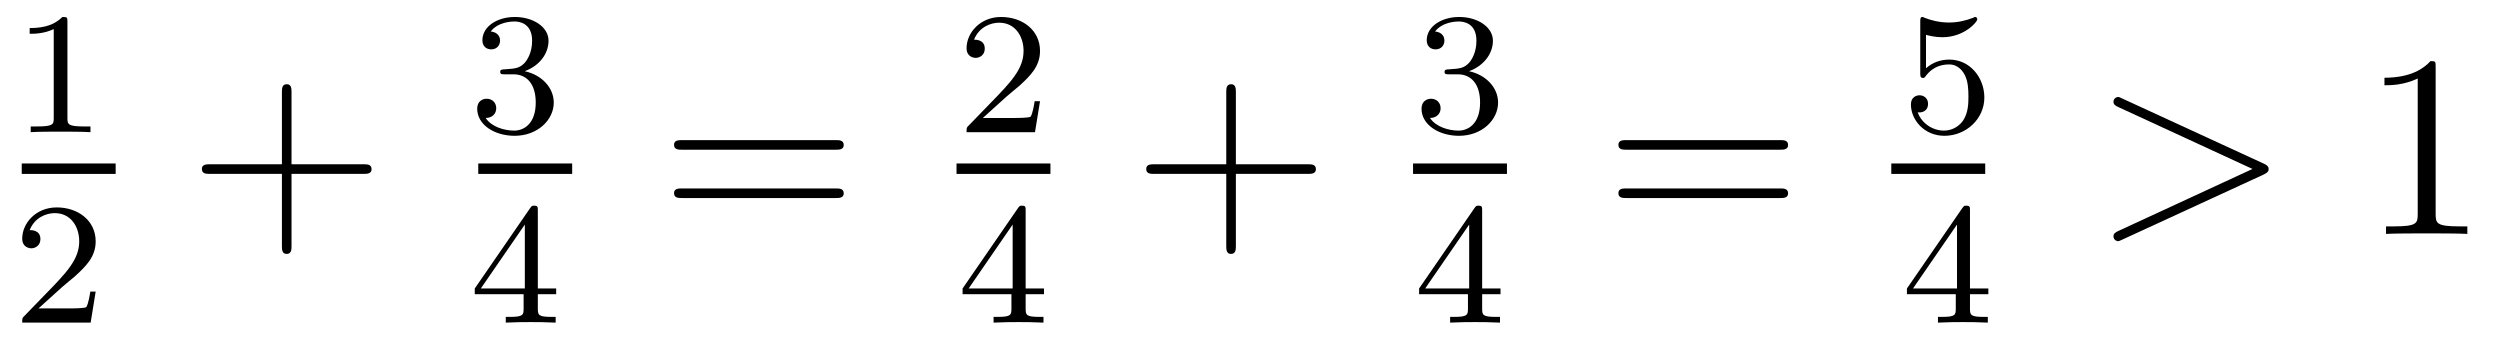
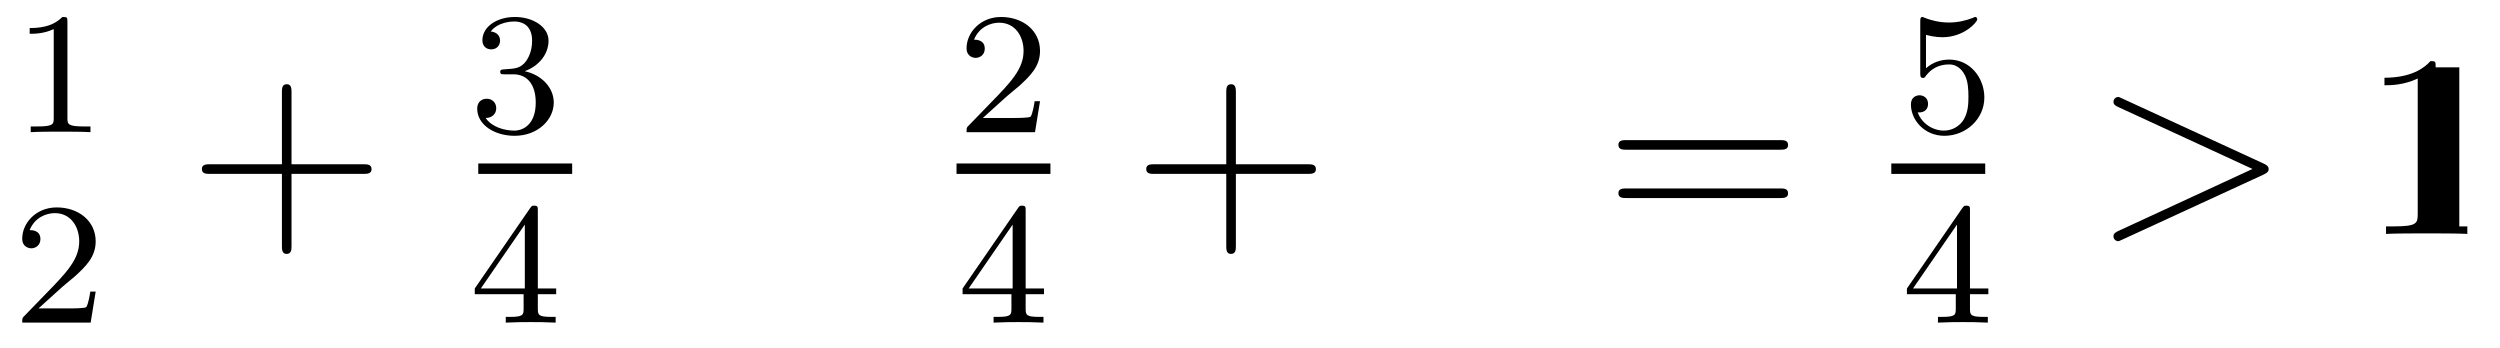
<svg xmlns="http://www.w3.org/2000/svg" height="16pt" version="1.1" viewBox="0 -16 115 16" width="115pt">
  <g id="page1">
    <g transform="matrix(1 0 0 1 -129 649)">
      <path d="M132.102 -663.996C132.102 -664.211 132.086 -664.219 131.871 -664.219C131.544 -663.9 131.122 -663.709 130.365 -663.709V-663.446C130.58 -663.446 131.01 -663.446 131.472 -663.661V-659.573C131.472 -659.278 131.449 -659.183 130.692 -659.183H130.413V-658.92C130.739 -658.944 131.425 -658.944 131.783 -658.944C132.142 -658.944 132.835 -658.944 133.162 -658.92V-659.183H132.883C132.126 -659.183 132.102 -659.278 132.102 -659.573V-663.996Z" fill-rule="evenodd" />
-       <path d="M130 -657H134.32V-657.48H130" />
      <path d="M131.847 -651.786C131.975 -651.905 132.309 -652.168 132.437 -652.28C132.931 -652.734 133.401 -653.172 133.401 -653.897C133.401 -654.845 132.604 -655.459 131.608 -655.459C130.652 -655.459 130.022 -654.734 130.022 -654.025C130.022 -653.634 130.333 -653.578 130.445 -653.578C130.612 -653.578 130.859 -653.698 130.859 -654.001C130.859 -654.415 130.461 -654.415 130.365 -654.415C130.596 -654.997 131.13 -655.196 131.52 -655.196C132.262 -655.196 132.644 -654.567 132.644 -653.897C132.644 -653.068 132.062 -652.463 131.122 -651.499L130.118 -650.463C130.022 -650.375 130.022 -650.359 130.022 -650.16H133.17L133.401 -651.586H133.154C133.13 -651.427 133.066 -651.028 132.971 -650.877C132.923 -650.813 132.317 -650.813 132.19 -650.813H130.771L131.847 -651.786Z" fill-rule="evenodd" />
      <path d="M142.41 -657.001H145.709C145.876 -657.001 146.092 -657.001 146.092 -657.217C146.092 -657.444 145.888 -657.444 145.709 -657.444H142.41V-660.743C142.41 -660.91 142.41 -661.126 142.194 -661.126C141.968 -661.126 141.968 -660.922 141.968 -660.743V-657.444H138.668C138.501 -657.444 138.286 -657.444 138.286 -657.228C138.286 -657.001 138.489 -657.001 138.668 -657.001H141.968V-653.702C141.968 -653.535 141.968 -653.32 142.182 -653.32C142.41 -653.32 142.41 -653.523 142.41 -653.702V-657.001Z" fill-rule="evenodd" />
      <path d="M152.616 -661.582C153.246 -661.582 153.644 -661.119 153.644 -660.282C153.644 -659.287 153.078 -658.992 152.656 -658.992C152.217 -658.992 151.62 -659.151 151.341 -659.573C151.628 -659.573 151.827 -659.757 151.827 -660.02C151.827 -660.275 151.644 -660.458 151.389 -660.458C151.174 -660.458 150.951 -660.322 150.951 -660.004C150.951 -659.247 151.763 -658.753 152.672 -658.753C153.732 -658.753 154.473 -659.486 154.473 -660.282C154.473 -660.944 153.947 -661.55 153.134 -661.725C153.763 -661.948 154.233 -662.49 154.233 -663.127C154.233 -663.765 153.517 -664.219 152.688 -664.219C151.835 -664.219 151.19 -663.757 151.19 -663.151C151.19 -662.856 151.389 -662.729 151.596 -662.729C151.843 -662.729 152.003 -662.904 152.003 -663.135C152.003 -663.43 151.748 -663.542 151.572 -663.55C151.907 -663.988 152.52 -664.012 152.664 -664.012C152.871 -664.012 153.477 -663.948 153.477 -663.127C153.477 -662.569 153.246 -662.235 153.134 -662.107C152.895 -661.86 152.712 -661.844 152.226 -661.812C152.074 -661.805 152.01 -661.797 152.01 -661.693C152.01 -661.582 152.082 -661.582 152.217 -661.582H152.616Z" fill-rule="evenodd" />
      <path d="M151 -657H155.32V-657.48H151" />
      <path d="M153.74 -655.316C153.74 -655.475 153.74 -655.539 153.572 -655.539C153.469 -655.539 153.461 -655.531 153.381 -655.419L150.839 -651.73V-651.467H153.086V-650.805C153.086 -650.511 153.062 -650.423 152.449 -650.423H152.265V-650.16C152.943 -650.184 152.959 -650.184 153.413 -650.184C153.867 -650.184 153.883 -650.184 154.56 -650.16V-650.423H154.377C153.763 -650.423 153.74 -650.511 153.74 -650.805V-651.467H154.584V-651.73H153.74V-655.316ZM153.142 -654.67V-651.73H151.118L153.142 -654.67Z" fill-rule="evenodd" />
-       <path d="M167.429 -658.113C167.596 -658.113 167.812 -658.113 167.812 -658.328C167.812 -658.555 167.608 -658.555 167.429 -658.555H160.388C160.221 -658.555 160.006 -658.555 160.006 -658.34C160.006 -658.113 160.209 -658.113 160.388 -658.113H167.429ZM167.429 -655.89C167.596 -655.89 167.812 -655.89 167.812 -656.105C167.812 -656.332 167.608 -656.332 167.429 -656.332H160.388C160.221 -656.332 160.006 -656.332 160.006 -656.117C160.006 -655.89 160.209 -655.89 160.388 -655.89H167.429Z" fill-rule="evenodd" />
      <path d="M175.287 -660.546C175.415 -660.665 175.749 -660.928 175.877 -661.04C176.371 -661.494 176.841 -661.932 176.841 -662.657C176.841 -663.605 176.044 -664.219 175.048 -664.219C174.092 -664.219 173.462 -663.494 173.462 -662.785C173.462 -662.394 173.773 -662.338 173.885 -662.338C174.052 -662.338 174.299 -662.458 174.299 -662.761C174.299 -663.175 173.901 -663.175 173.805 -663.175C174.036 -663.757 174.57 -663.956 174.96 -663.956C175.702 -663.956 176.084 -663.327 176.084 -662.657C176.084 -661.828 175.502 -661.223 174.562 -660.259L173.558 -659.223C173.462 -659.135 173.462 -659.119 173.462 -658.92H176.61L176.841 -660.346H176.594C176.57 -660.187 176.506 -659.788 176.411 -659.637C176.363 -659.573 175.757 -659.573 175.63 -659.573H174.211L175.287 -660.546Z" fill-rule="evenodd" />
      <path d="M173 -657H177.32V-657.48H173" />
      <path d="M176.18 -655.316C176.18 -655.475 176.18 -655.539 176.012 -655.539C175.909 -655.539 175.901 -655.531 175.821 -655.419L173.279 -651.73V-651.467H175.526V-650.805C175.526 -650.511 175.502 -650.423 174.889 -650.423H174.705V-650.16C175.383 -650.184 175.399 -650.184 175.853 -650.184C176.307 -650.184 176.323 -650.184 177 -650.16V-650.423H176.817C176.203 -650.423 176.18 -650.511 176.18 -650.805V-651.467H177.024V-651.73H176.18V-655.316ZM175.582 -654.67V-651.73H173.558L175.582 -654.67Z" fill-rule="evenodd" />
      <path d="M185.85 -657.001H189.149C189.316 -657.001 189.532 -657.001 189.532 -657.217C189.532 -657.444 189.328 -657.444 189.149 -657.444H185.85V-660.743C185.85 -660.91 185.85 -661.126 185.634 -661.126C185.408 -661.126 185.408 -660.922 185.408 -660.743V-657.444H182.108C181.941 -657.444 181.726 -657.444 181.726 -657.228C181.726 -657.001 181.929 -657.001 182.108 -657.001H185.408V-653.702C185.408 -653.535 185.408 -653.32 185.622 -653.32C185.85 -653.32 185.85 -653.523 185.85 -653.702V-657.001Z" fill-rule="evenodd" />
-       <path d="M196.056 -661.582C196.686 -661.582 197.084 -661.119 197.084 -660.282C197.084 -659.287 196.518 -658.992 196.096 -658.992C195.658 -658.992 195.06 -659.151 194.78 -659.573C195.068 -659.573 195.268 -659.757 195.268 -660.02C195.268 -660.275 195.084 -660.458 194.828 -660.458C194.614 -660.458 194.39 -660.322 194.39 -660.004C194.39 -659.247 195.204 -658.753 196.112 -658.753C197.172 -658.753 197.912 -659.486 197.912 -660.282C197.912 -660.944 197.387 -661.55 196.574 -661.725C197.203 -661.948 197.674 -662.49 197.674 -663.127C197.674 -663.765 196.956 -664.219 196.128 -664.219C195.275 -664.219 194.629 -663.757 194.629 -663.151C194.629 -662.856 194.828 -662.729 195.036 -662.729C195.283 -662.729 195.443 -662.904 195.443 -663.135C195.443 -663.43 195.187 -663.542 195.012 -663.55C195.347 -663.988 195.96 -664.012 196.104 -664.012C196.31 -664.012 196.916 -663.948 196.916 -663.127C196.916 -662.569 196.686 -662.235 196.574 -662.107C196.336 -661.86 196.152 -661.844 195.666 -661.812C195.514 -661.805 195.45 -661.797 195.45 -661.693C195.45 -661.582 195.522 -661.582 195.658 -661.582H196.056Z" fill-rule="evenodd" />
-       <path d="M194 -657H198.32V-657.48H194" />
-       <path d="M197.179 -655.316C197.179 -655.475 197.179 -655.539 197.012 -655.539C196.909 -655.539 196.901 -655.531 196.82 -655.419L194.279 -651.73V-651.467H196.526V-650.805C196.526 -650.511 196.502 -650.423 195.889 -650.423H195.706V-650.16C196.382 -650.184 196.399 -650.184 196.853 -650.184S197.323 -650.184 198 -650.16V-650.423H197.816C197.203 -650.423 197.179 -650.511 197.179 -650.805V-651.467H198.024V-651.73H197.179V-655.316ZM196.582 -654.67V-651.73H194.558L196.582 -654.67Z" fill-rule="evenodd" />
      <path d="M210.869 -658.113C211.037 -658.113 211.252 -658.113 211.252 -658.328C211.252 -658.555 211.049 -658.555 210.869 -658.555H203.828C203.66 -658.555 203.446 -658.555 203.446 -658.34C203.446 -658.113 203.648 -658.113 203.828 -658.113H210.869ZM210.869 -655.89C211.037 -655.89 211.252 -655.89 211.252 -656.105C211.252 -656.332 211.049 -656.332 210.869 -656.332H203.828C203.66 -656.332 203.446 -656.332 203.446 -656.117C203.446 -655.89 203.648 -655.89 203.828 -655.89H210.869Z" fill-rule="evenodd" />
      <path d="M217.596 -663.398C217.699 -663.366 218.018 -663.287 218.352 -663.287C219.349 -663.287 219.954 -663.988 219.954 -664.107C219.954 -664.195 219.899 -664.219 219.858 -664.219C219.842 -664.219 219.827 -664.219 219.755 -664.179C219.444 -664.06 219.078 -663.964 218.647 -663.964C218.177 -663.964 217.787 -664.083 217.54 -664.179C217.46 -664.219 217.444 -664.219 217.436 -664.219C217.332 -664.219 217.332 -664.131 217.332 -663.988V-661.653C217.332 -661.51 217.332 -661.414 217.46 -661.414C217.524 -661.414 217.548 -661.446 217.588 -661.51C217.684 -661.629 217.986 -662.036 218.664 -662.036C219.109 -662.036 219.325 -661.669 219.396 -661.518C219.532 -661.231 219.548 -660.864 219.548 -660.553C219.548 -660.259 219.54 -659.828 219.317 -659.478C219.166 -659.239 218.846 -658.992 218.424 -658.992C217.907 -658.992 217.397 -659.318 217.213 -659.836C217.237 -659.828 217.285 -659.828 217.292 -659.828C217.516 -659.828 217.691 -659.972 217.691 -660.219C217.691 -660.514 217.46 -660.617 217.301 -660.617C217.157 -660.617 216.902 -660.537 216.902 -660.195C216.902 -659.478 217.524 -658.753 218.441 -658.753C219.437 -658.753 220.28 -659.526 220.28 -660.514C220.28 -661.438 219.612 -662.259 218.671 -662.259C218.273 -662.259 217.898 -662.131 217.596 -661.86V-663.398Z" fill-rule="evenodd" />
      <path d="M216 -657H220.32V-657.48H216" />
      <path d="M219.619 -655.316C219.619 -655.475 219.619 -655.539 219.452 -655.539C219.349 -655.539 219.341 -655.531 219.26 -655.419L216.719 -651.73V-651.467H218.966V-650.805C218.966 -650.511 218.942 -650.423 218.329 -650.423H218.146V-650.16C218.822 -650.184 218.839 -650.184 219.293 -650.184S219.763 -650.184 220.44 -650.16V-650.423H220.256C219.643 -650.423 219.619 -650.511 219.619 -650.805V-651.467H220.464V-651.73H219.619V-655.316ZM219.022 -654.67V-651.73H216.998L219.022 -654.67Z" fill-rule="evenodd" />
      <path d="M233.118 -656.966C233.345 -657.073 233.357 -657.145 233.357 -657.228C233.357 -657.3 233.333 -657.384 233.118 -657.48L226.651 -660.456C226.495 -660.528 226.471 -660.54 226.447 -660.54C226.304 -660.54 226.22 -660.42 226.22 -660.325C226.22 -660.181 226.316 -660.133 226.471 -660.062L232.615 -657.228L226.459 -654.383C226.22 -654.276 226.22 -654.192 226.22 -654.12C226.22 -654.025 226.304 -653.905 226.447 -653.905C226.471 -653.905 226.483 -653.917 226.651 -653.989L233.118 -656.966Z" fill-rule="evenodd" />
-       <path d="M241.04 -661.902C241.04 -662.178 241.04 -662.189 240.8 -662.189C240.514 -661.867 239.916 -661.424 238.685 -661.424V-661.078C238.96 -661.078 239.557 -661.078 240.215 -661.388V-655.16C240.215 -654.73 240.179 -654.587 239.128 -654.587H238.757V-654.24C239.08 -654.264 240.239 -654.264 240.634 -654.264C241.028 -654.264 242.176 -654.264 242.498 -654.24V-654.587H242.128C241.076 -654.587 241.04 -654.73 241.04 -655.16V-661.902Z" fill-rule="evenodd" />
+       <path d="M241.04 -661.902C241.04 -662.178 241.04 -662.189 240.8 -662.189C240.514 -661.867 239.916 -661.424 238.685 -661.424V-661.078C238.96 -661.078 239.557 -661.078 240.215 -661.388V-655.16C240.215 -654.73 240.179 -654.587 239.128 -654.587H238.757V-654.24C239.08 -654.264 240.239 -654.264 240.634 -654.264C241.028 -654.264 242.176 -654.264 242.498 -654.24V-654.587H242.128V-661.902Z" fill-rule="evenodd" />
    </g>
  </g>
</svg>